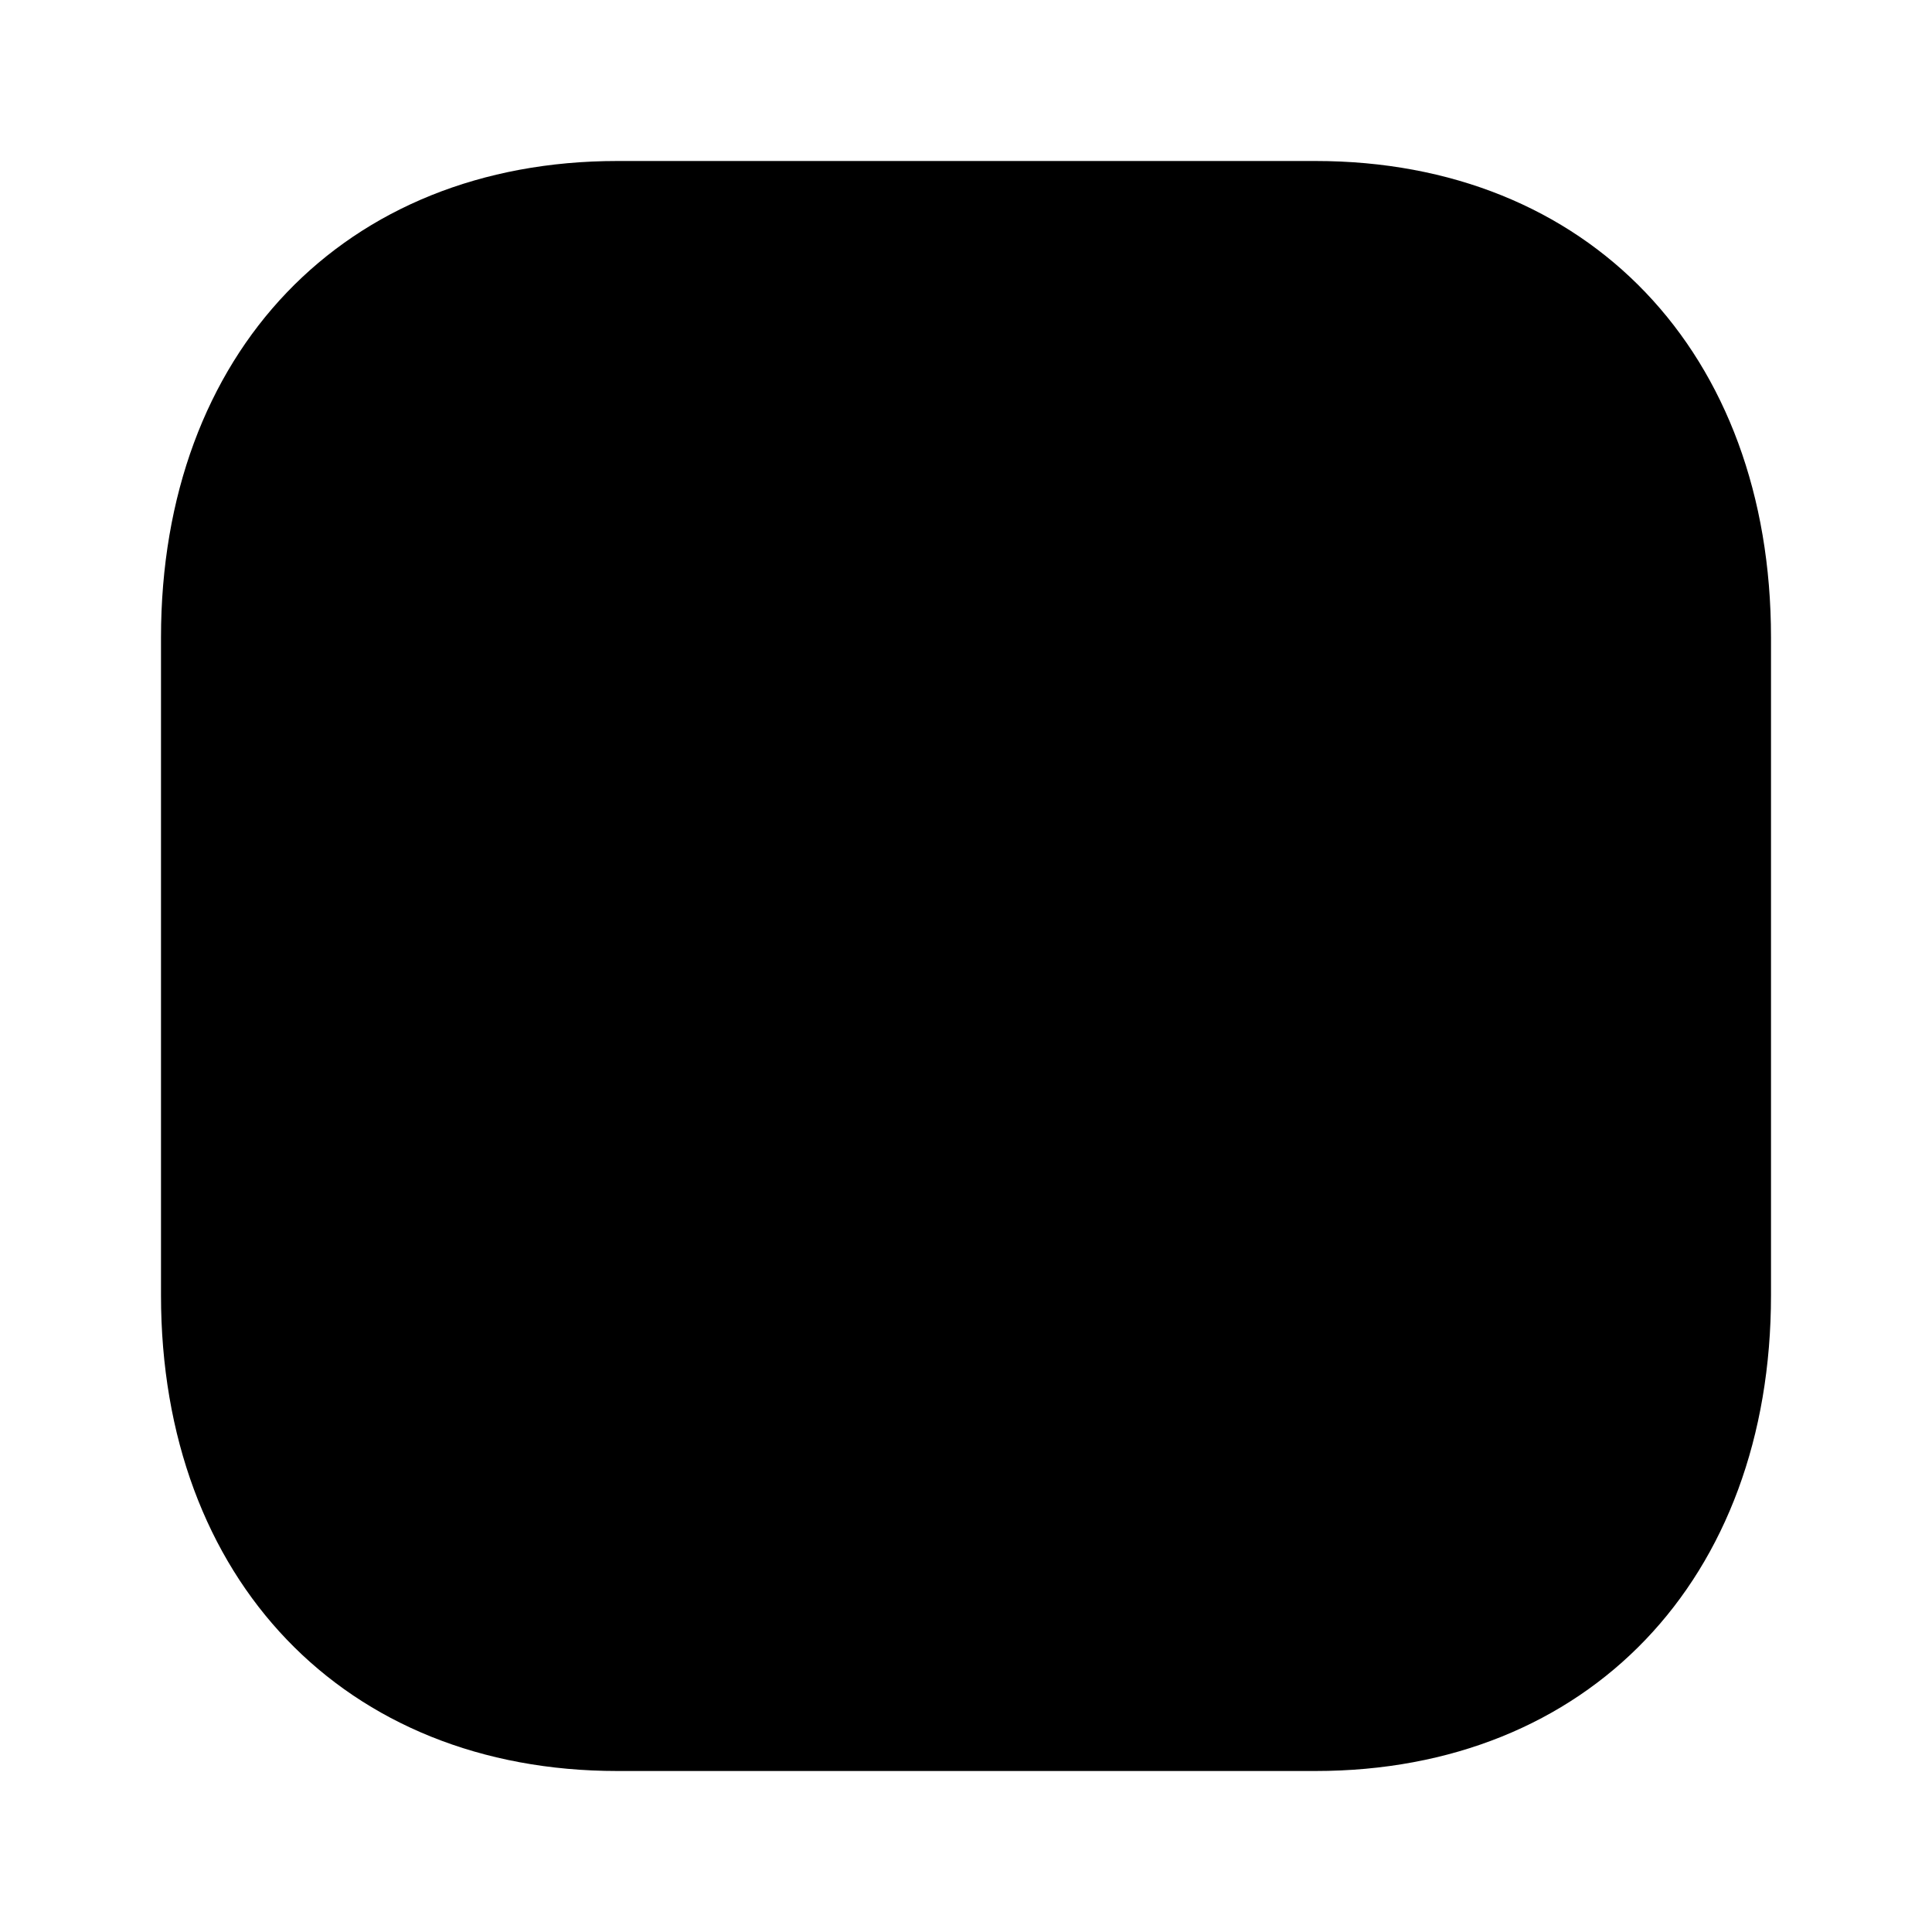
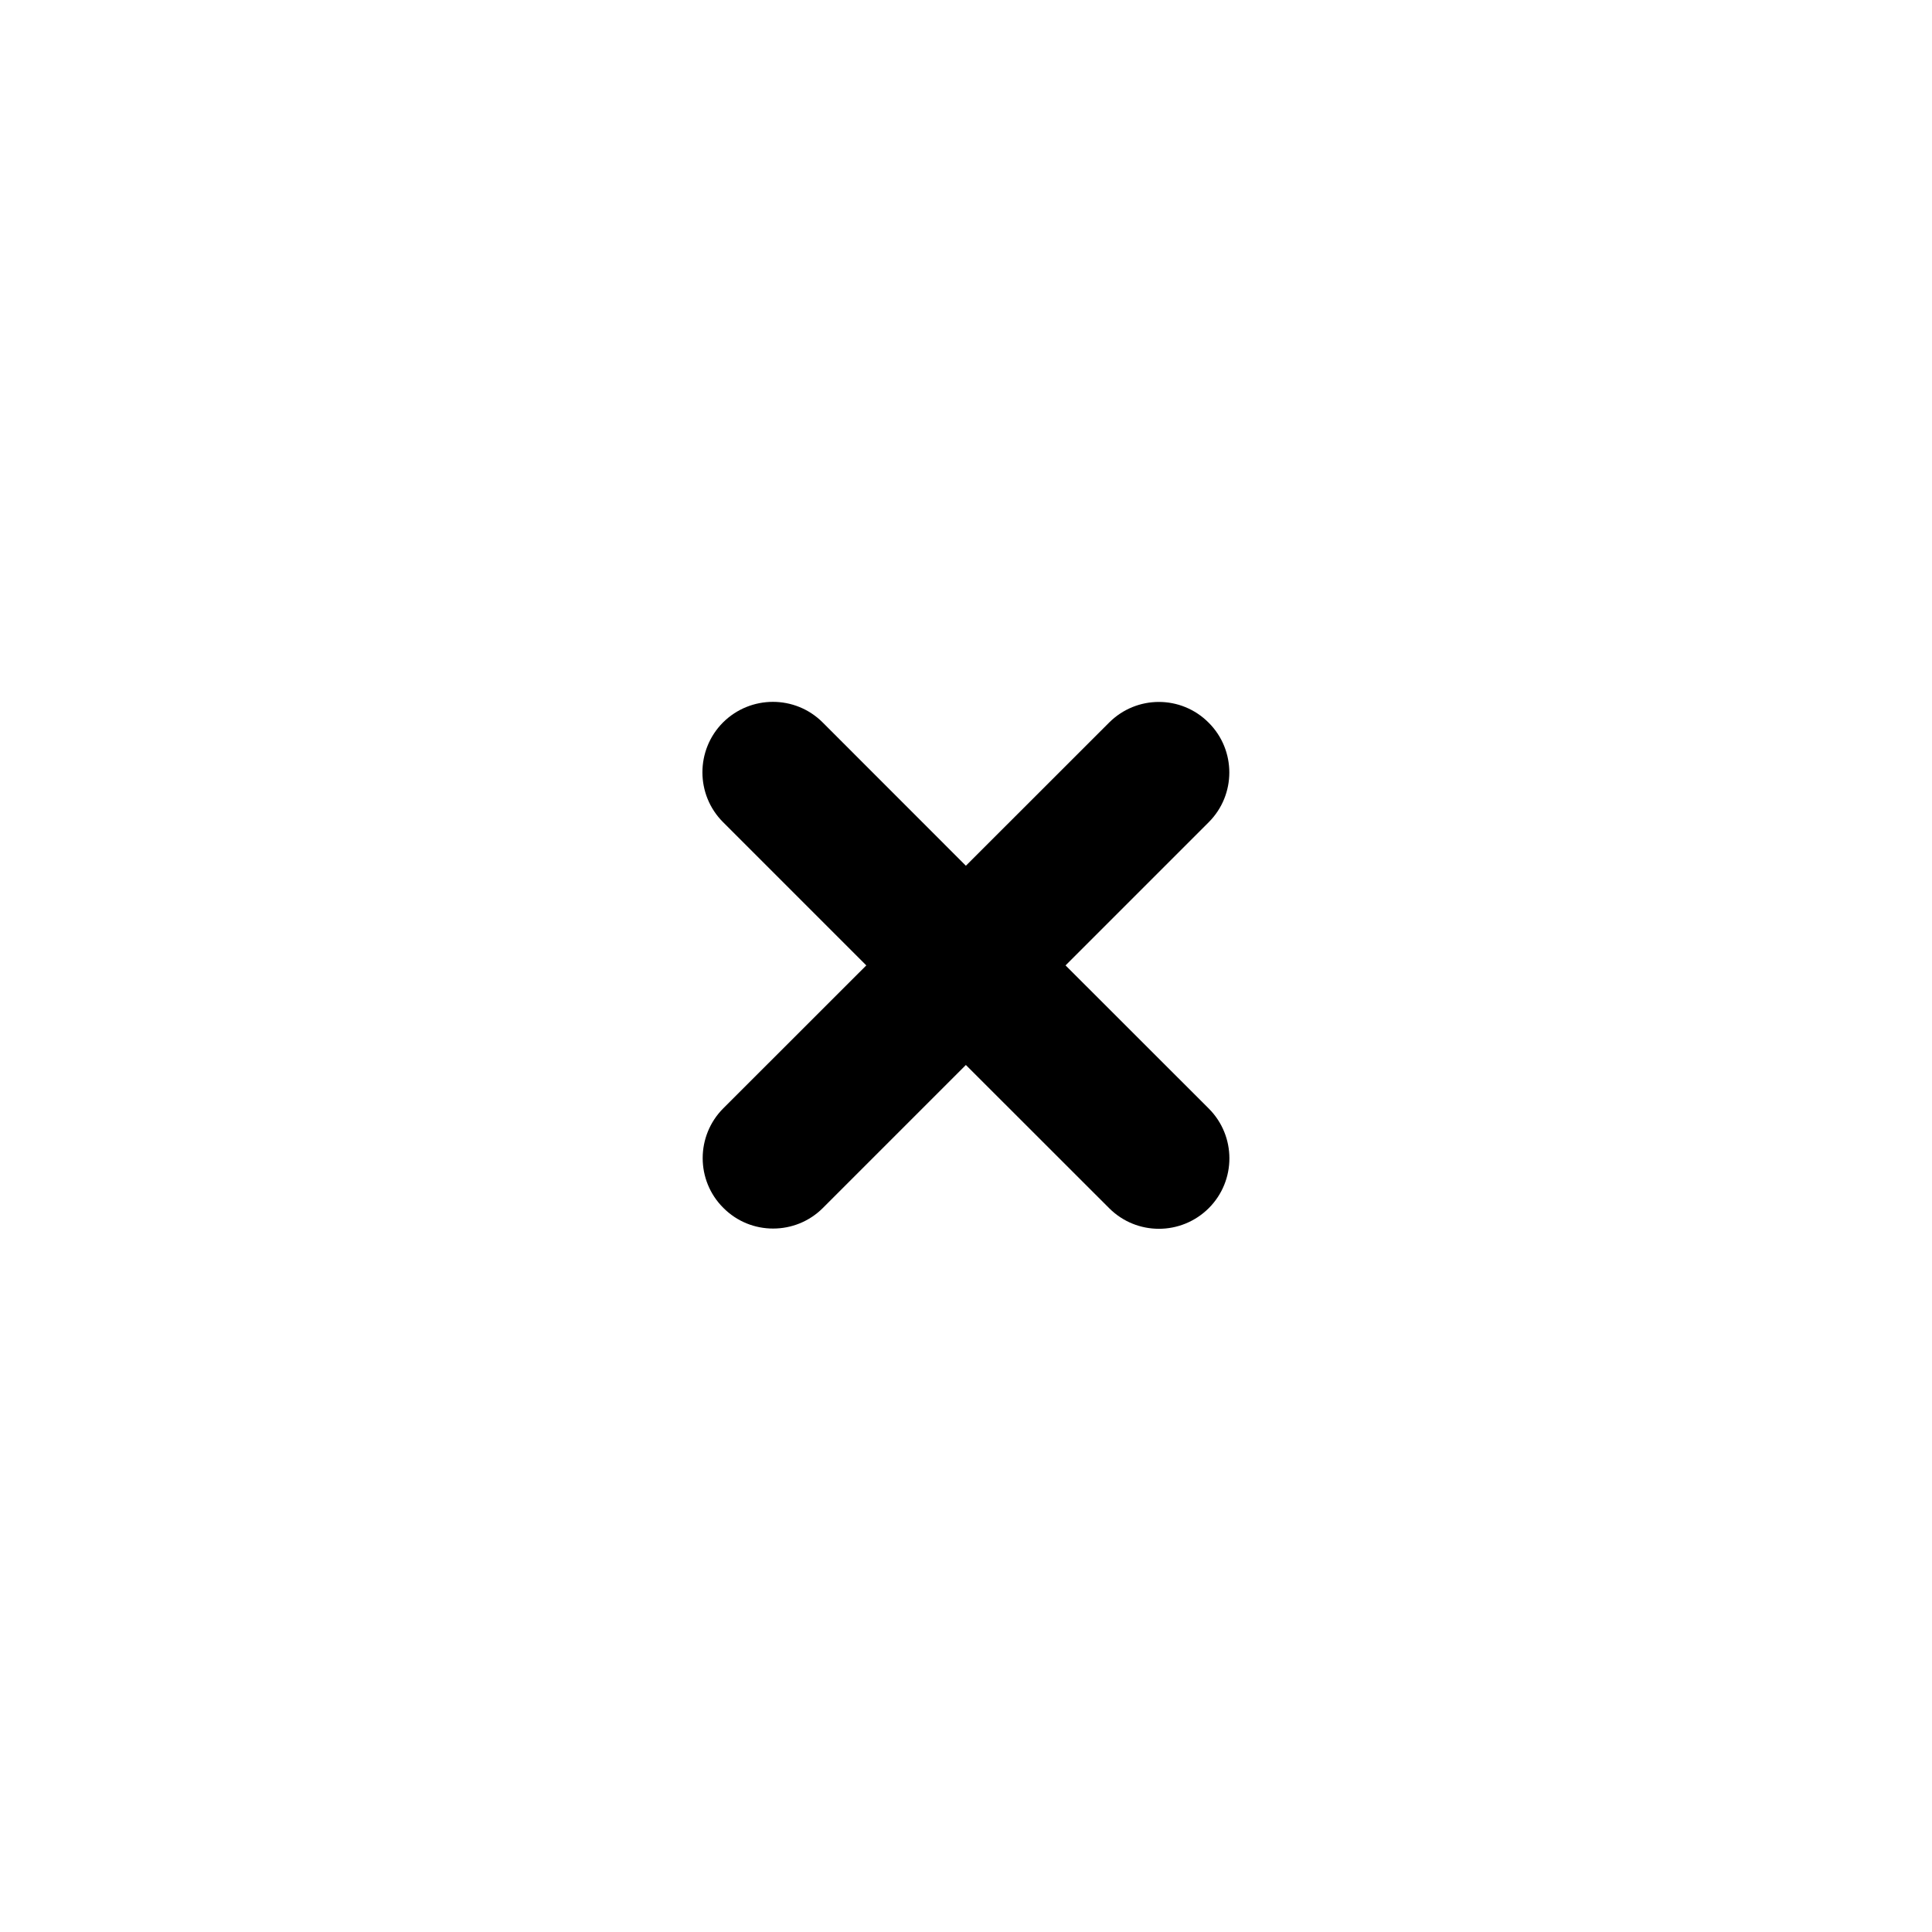
<svg xmlns="http://www.w3.org/2000/svg" width="48" height="48" viewBox="0 0 48 48" fill="none">
-   <path opacity="0.4" d="M32.68 4H15.34C8.56 4 4 8.76 4 15.84V32.18C4 39.24 8.56 44 15.34 44H32.68C39.46 44 44 39.24 44 32.18V15.84C44 8.76 39.46 4 32.68 4Z" fill="#6E9C59" style="fill:#6E9C59;fill:color(display-p3 0.433 0.611 0.348);fill-opacity:1;" />
  <path d="M30.031 27.541L26.473 23.985L30.029 20.429C30.713 19.747 30.713 18.637 30.029 17.955C29.345 17.267 28.239 17.269 27.555 17.953L23.997 21.509L20.439 17.949C19.755 17.265 18.647 17.269 17.963 17.949C17.281 18.633 17.281 19.743 17.963 20.425L21.523 23.985L17.971 27.535C17.287 28.219 17.287 29.329 17.971 30.009C18.313 30.353 18.759 30.523 19.207 30.523C19.657 30.523 20.103 30.353 20.445 30.011L23.997 26.459L27.557 30.017C27.899 30.359 28.345 30.529 28.793 30.529C29.241 30.529 29.689 30.357 30.031 30.017C30.715 29.333 30.715 28.225 30.031 27.541Z" fill="#4D6044" style="fill:#4D6044;fill:color(display-p3 0.302 0.377 0.267);fill-opacity:1;" />
</svg>